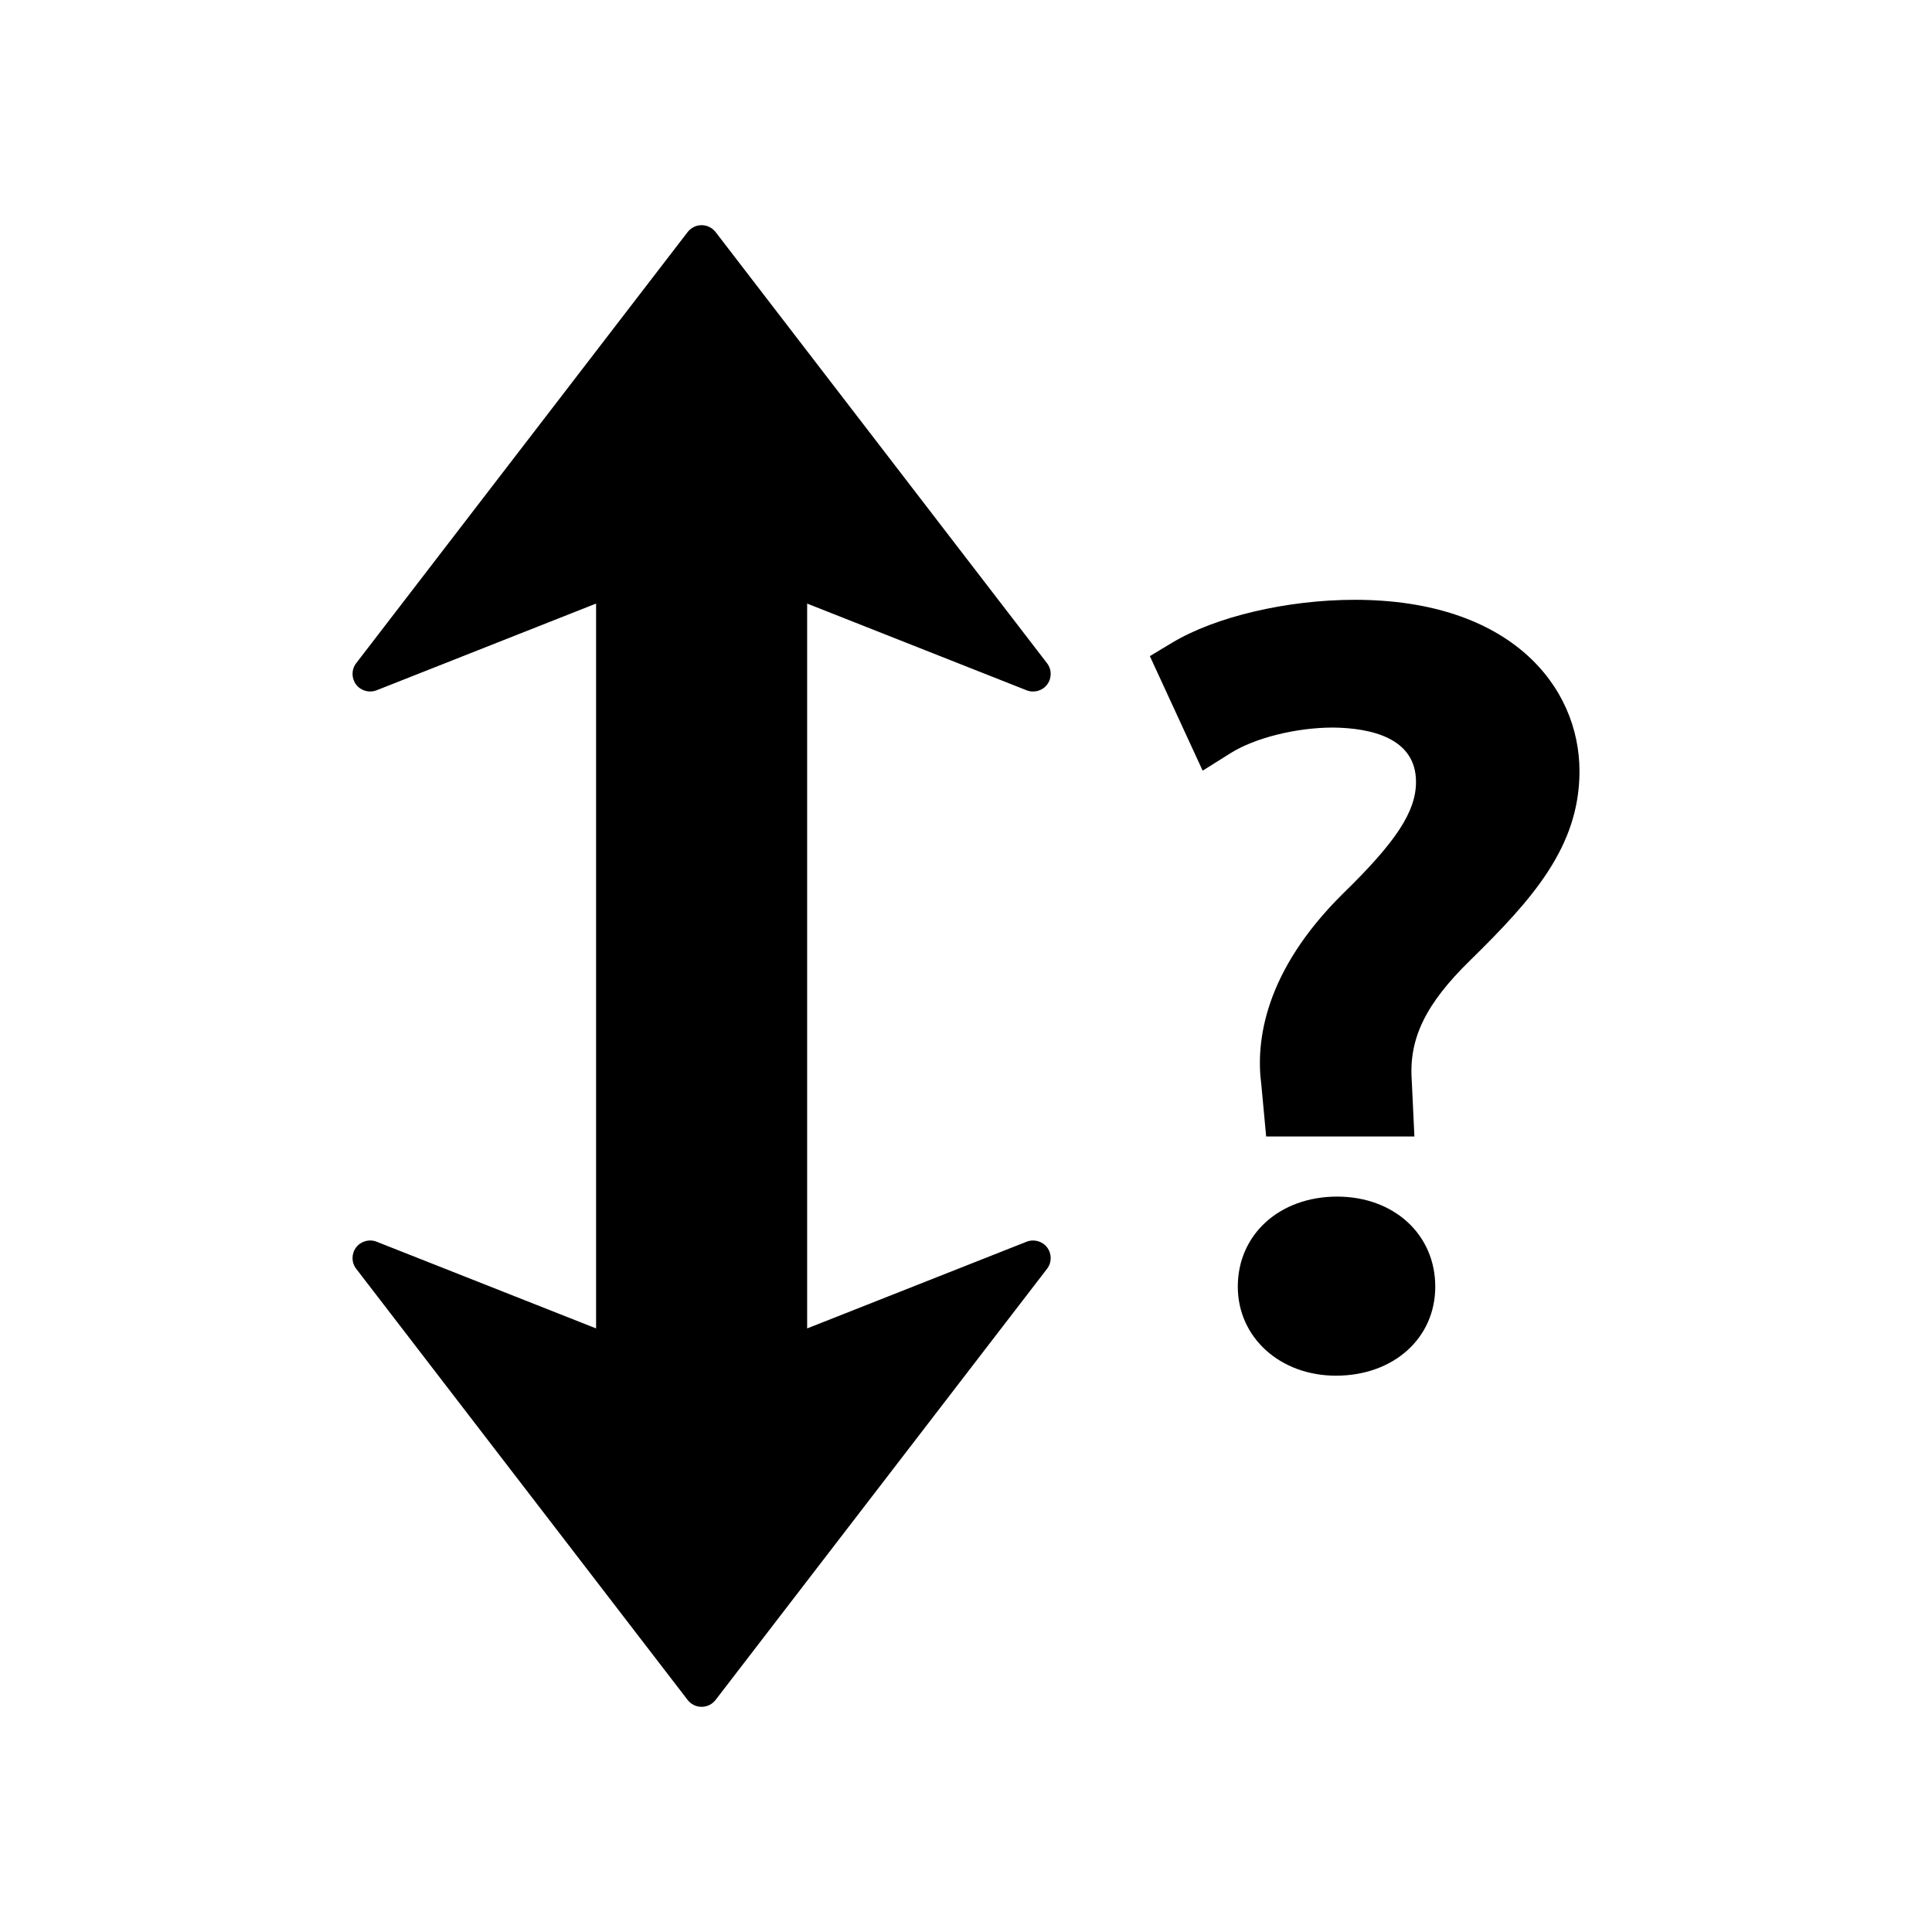
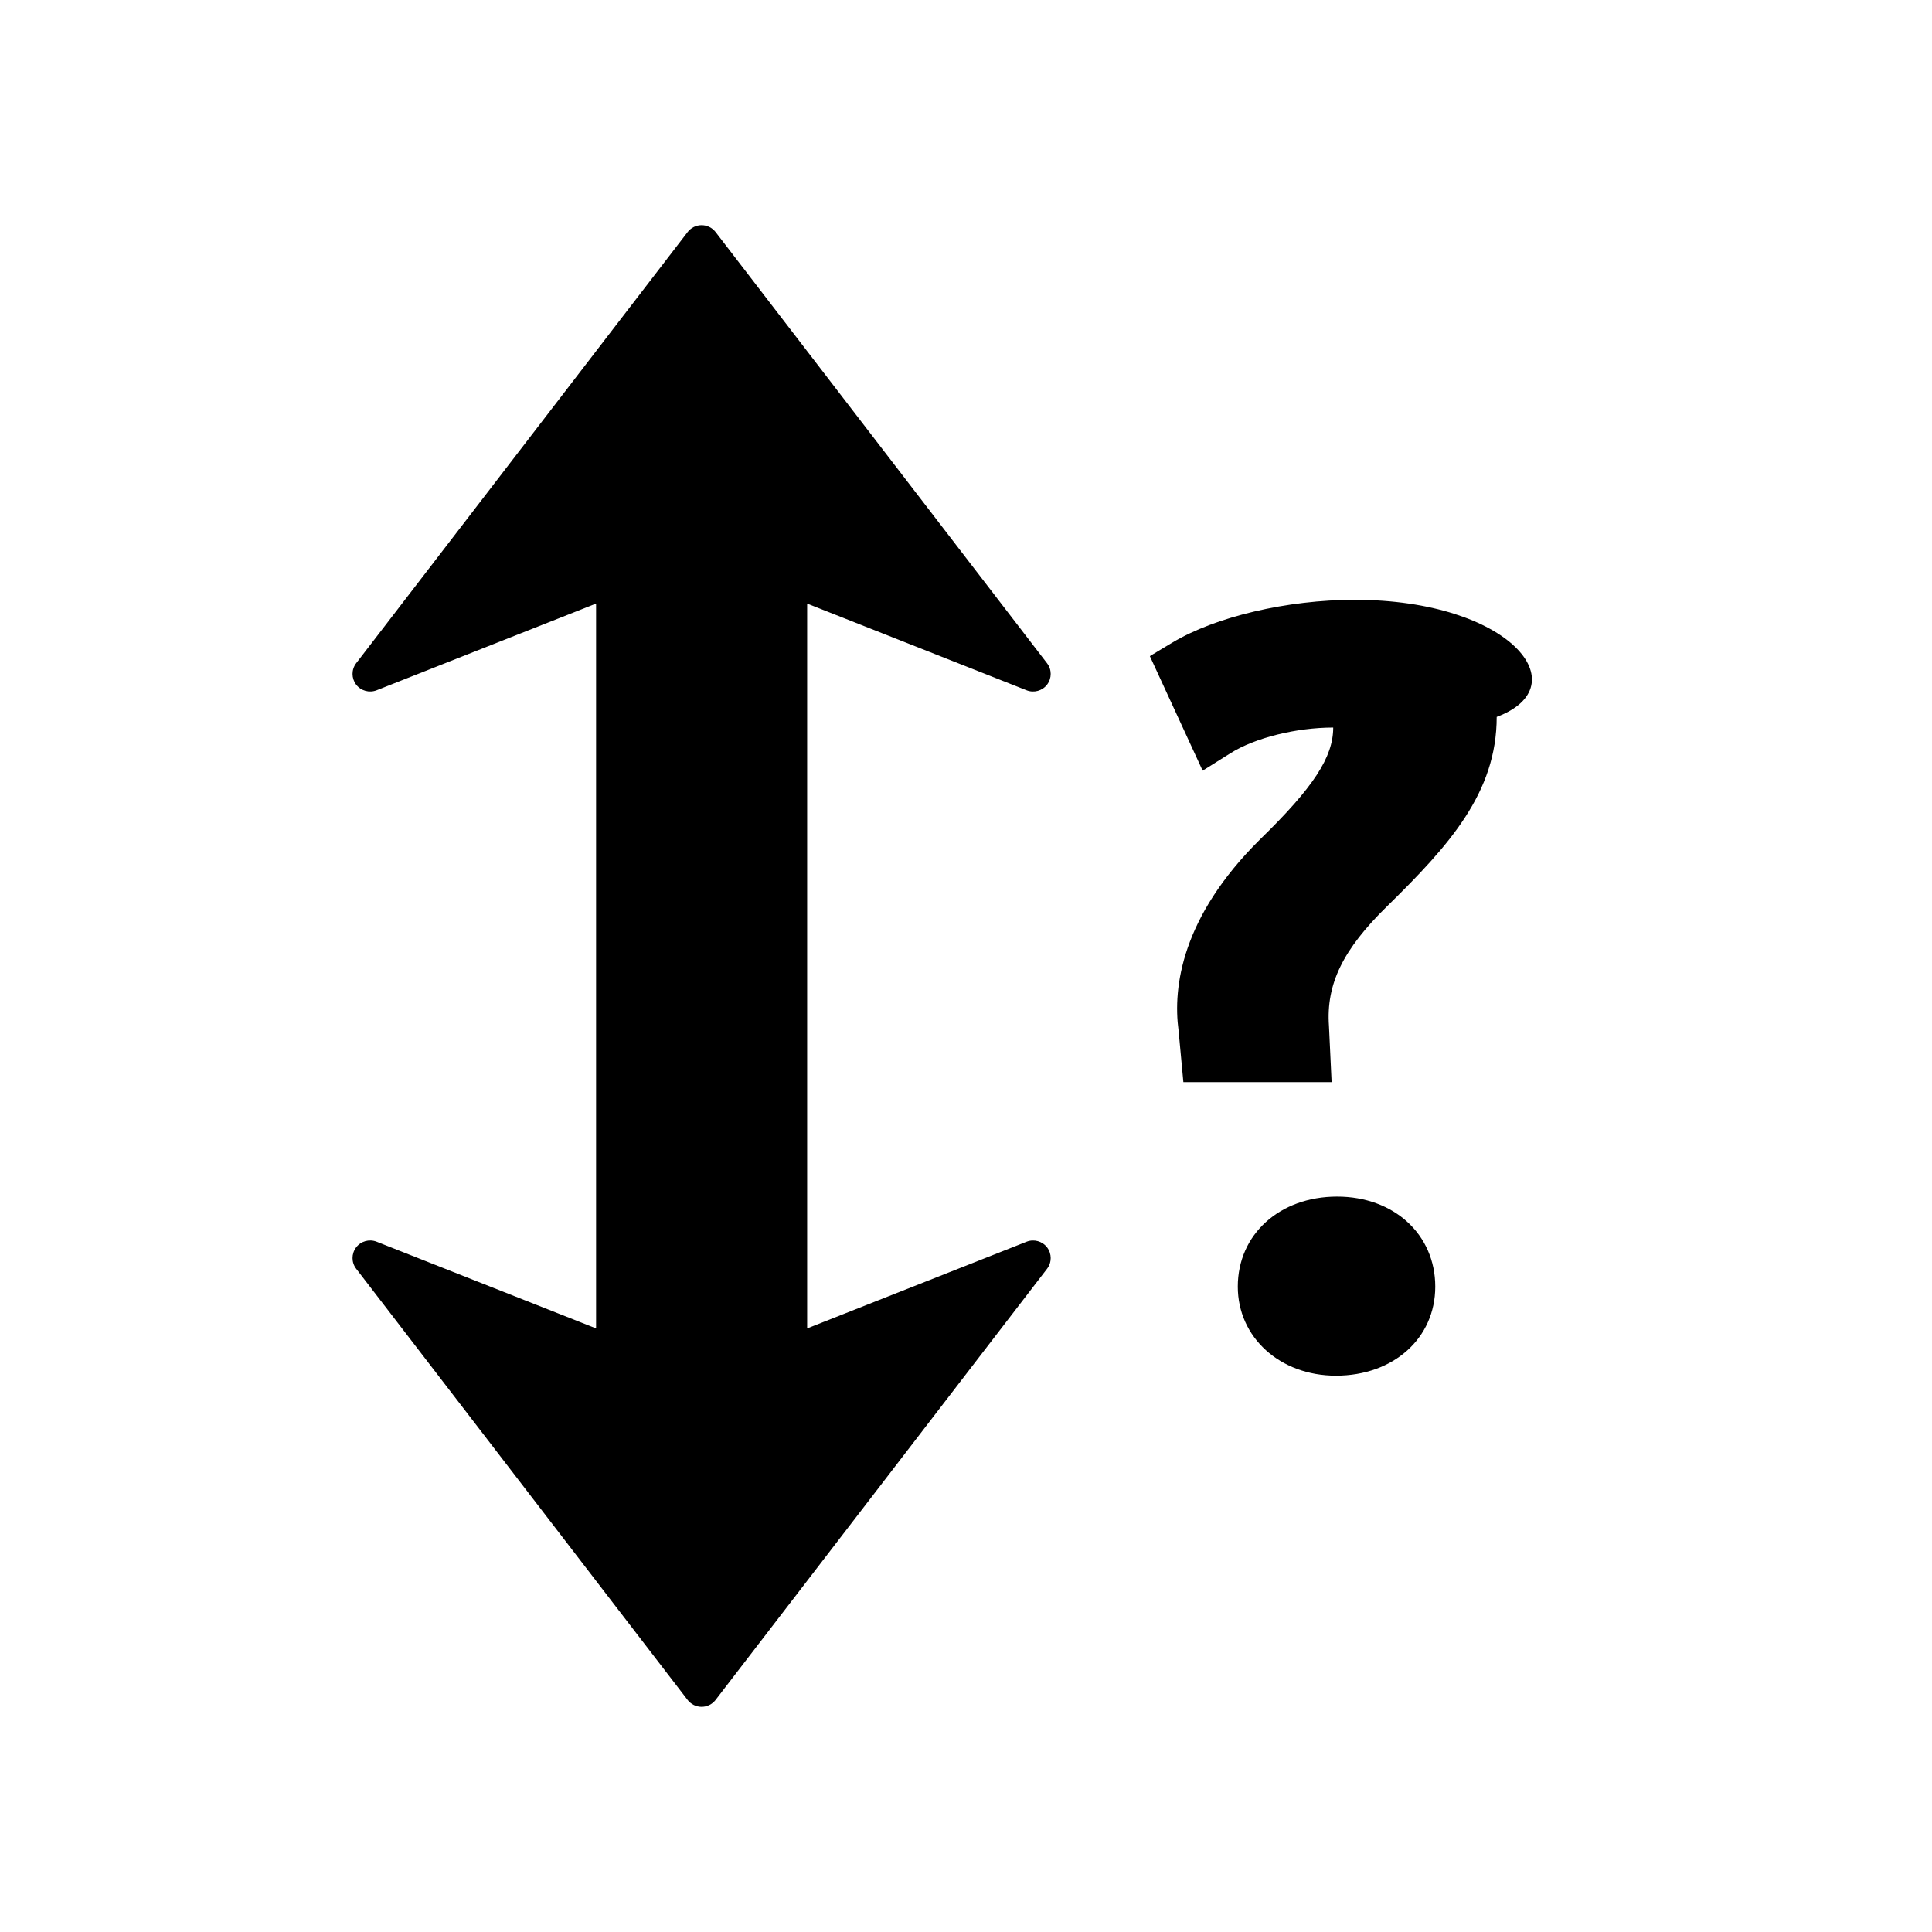
<svg xmlns="http://www.w3.org/2000/svg" version="1.1" id="Layer_5" x="0px" y="0px" width="100px" height="100px" viewBox="0 0 100 100" enable-background="new 0 0 100 100" xml:space="preserve">
-   <path d="M41.778,31.241v37.518l11.36-4.488c0.381-0.149,0.815-0.027,1.063,0.298c0.122,0.164,0.183,0.358,0.183,0.549  c0,0.194-0.063,0.391-0.189,0.555L37.037,87.99c-0.173,0.224-0.44,0.355-0.722,0.355c-0.282,0-0.55-0.132-0.723-0.355L18.437,65.672  c-0.252-0.325-0.253-0.775-0.006-1.104c0.246-0.325,0.68-0.447,1.061-0.298l11.361,4.488V31.241l-11.36,4.488  c-0.381,0.149-0.815,0.027-1.063-0.298c-0.122-0.164-0.183-0.358-0.183-0.549c0-0.194,0.063-0.391,0.189-0.555L35.593,12.01  c0.173-0.224,0.44-0.355,0.722-0.355c0.282,0,0.55,0.132,0.723,0.355l17.156,22.318c0.252,0.325,0.253,0.775,0.006,1.104  c-0.246,0.325-0.68,0.447-1.061,0.298L41.778,31.241z M69.209,61.936c-2.979,0-5.141,1.96-5.141,4.66  c0,2.628,2.184,4.609,5.08,4.609c2.979,0,5.141-1.938,5.141-4.609C74.289,63.896,72.152,61.936,69.209,61.936z M70.119,31.046  c-3.497,0-7.207,0.872-9.451,2.222l-1.152,0.692l2.733,5.93l1.445-0.907c1.263-0.793,3.406-1.325,5.313-1.325  c1.955,0.025,4.285,0.535,4.285,2.813c0,1.534-1.028,3.105-3.805,5.807c-4.031,3.999-4.505,7.614-4.199,9.881l0.248,2.665h7.673  l-0.137-2.91c-0.153-2.159,0.719-3.954,3.014-6.197c3.211-3.151,5.668-5.873,5.668-9.797C81.753,35.502,78.156,31.046,70.119,31.046  z" />
+   <path d="M41.778,31.241v37.518l11.36-4.488c0.381-0.149,0.815-0.027,1.063,0.298c0.122,0.164,0.183,0.358,0.183,0.549  c0,0.194-0.063,0.391-0.189,0.555L37.037,87.99c-0.173,0.224-0.44,0.355-0.722,0.355c-0.282,0-0.55-0.132-0.723-0.355L18.437,65.672  c-0.252-0.325-0.253-0.775-0.006-1.104c0.246-0.325,0.68-0.447,1.061-0.298l11.361,4.488V31.241l-11.36,4.488  c-0.381,0.149-0.815,0.027-1.063-0.298c-0.122-0.164-0.183-0.358-0.183-0.549c0-0.194,0.063-0.391,0.189-0.555L35.593,12.01  c0.173-0.224,0.44-0.355,0.722-0.355c0.282,0,0.55,0.132,0.723,0.355l17.156,22.318c0.252,0.325,0.253,0.775,0.006,1.104  c-0.246,0.325-0.68,0.447-1.061,0.298L41.778,31.241z M69.209,61.936c-2.979,0-5.141,1.96-5.141,4.66  c0,2.628,2.184,4.609,5.08,4.609c2.979,0,5.141-1.938,5.141-4.609C74.289,63.896,72.152,61.936,69.209,61.936z M70.119,31.046  c-3.497,0-7.207,0.872-9.451,2.222l-1.152,0.692l2.733,5.93l1.445-0.907c1.263-0.793,3.406-1.325,5.313-1.325  c0,1.534-1.028,3.105-3.805,5.807c-4.031,3.999-4.505,7.614-4.199,9.881l0.248,2.665h7.673  l-0.137-2.91c-0.153-2.159,0.719-3.954,3.014-6.197c3.211-3.151,5.668-5.873,5.668-9.797C81.753,35.502,78.156,31.046,70.119,31.046  z" />
</svg>